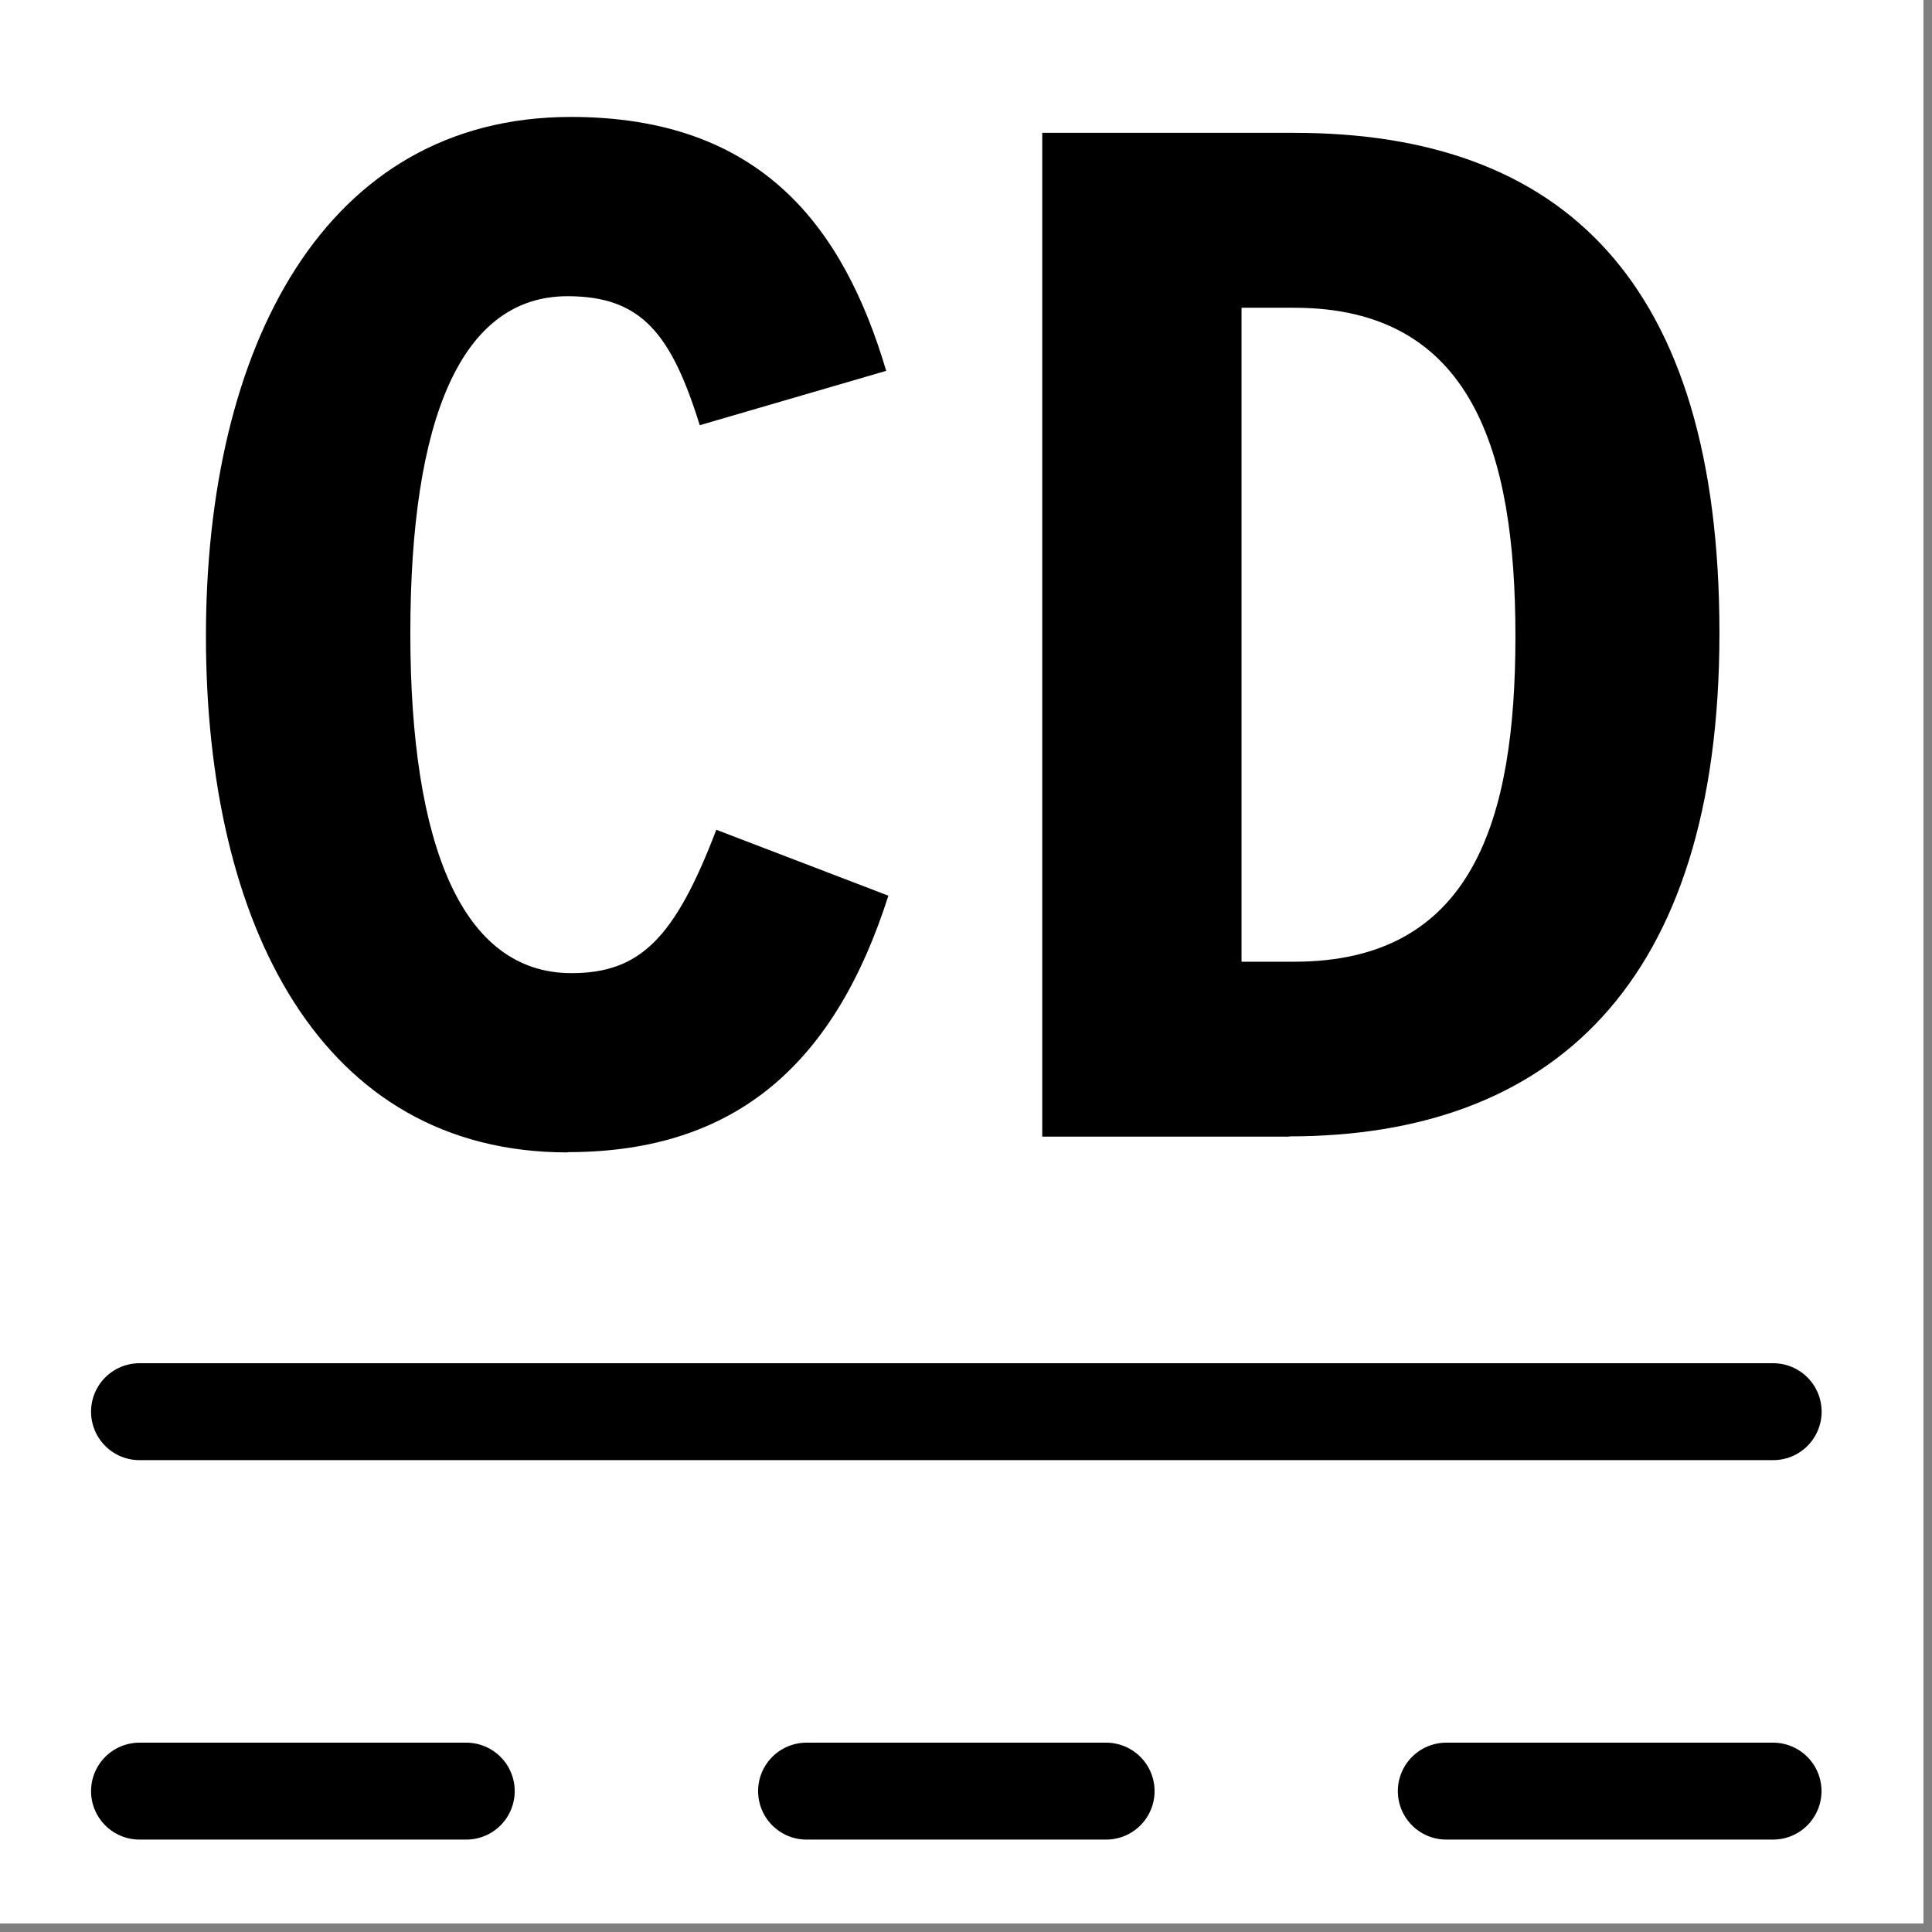
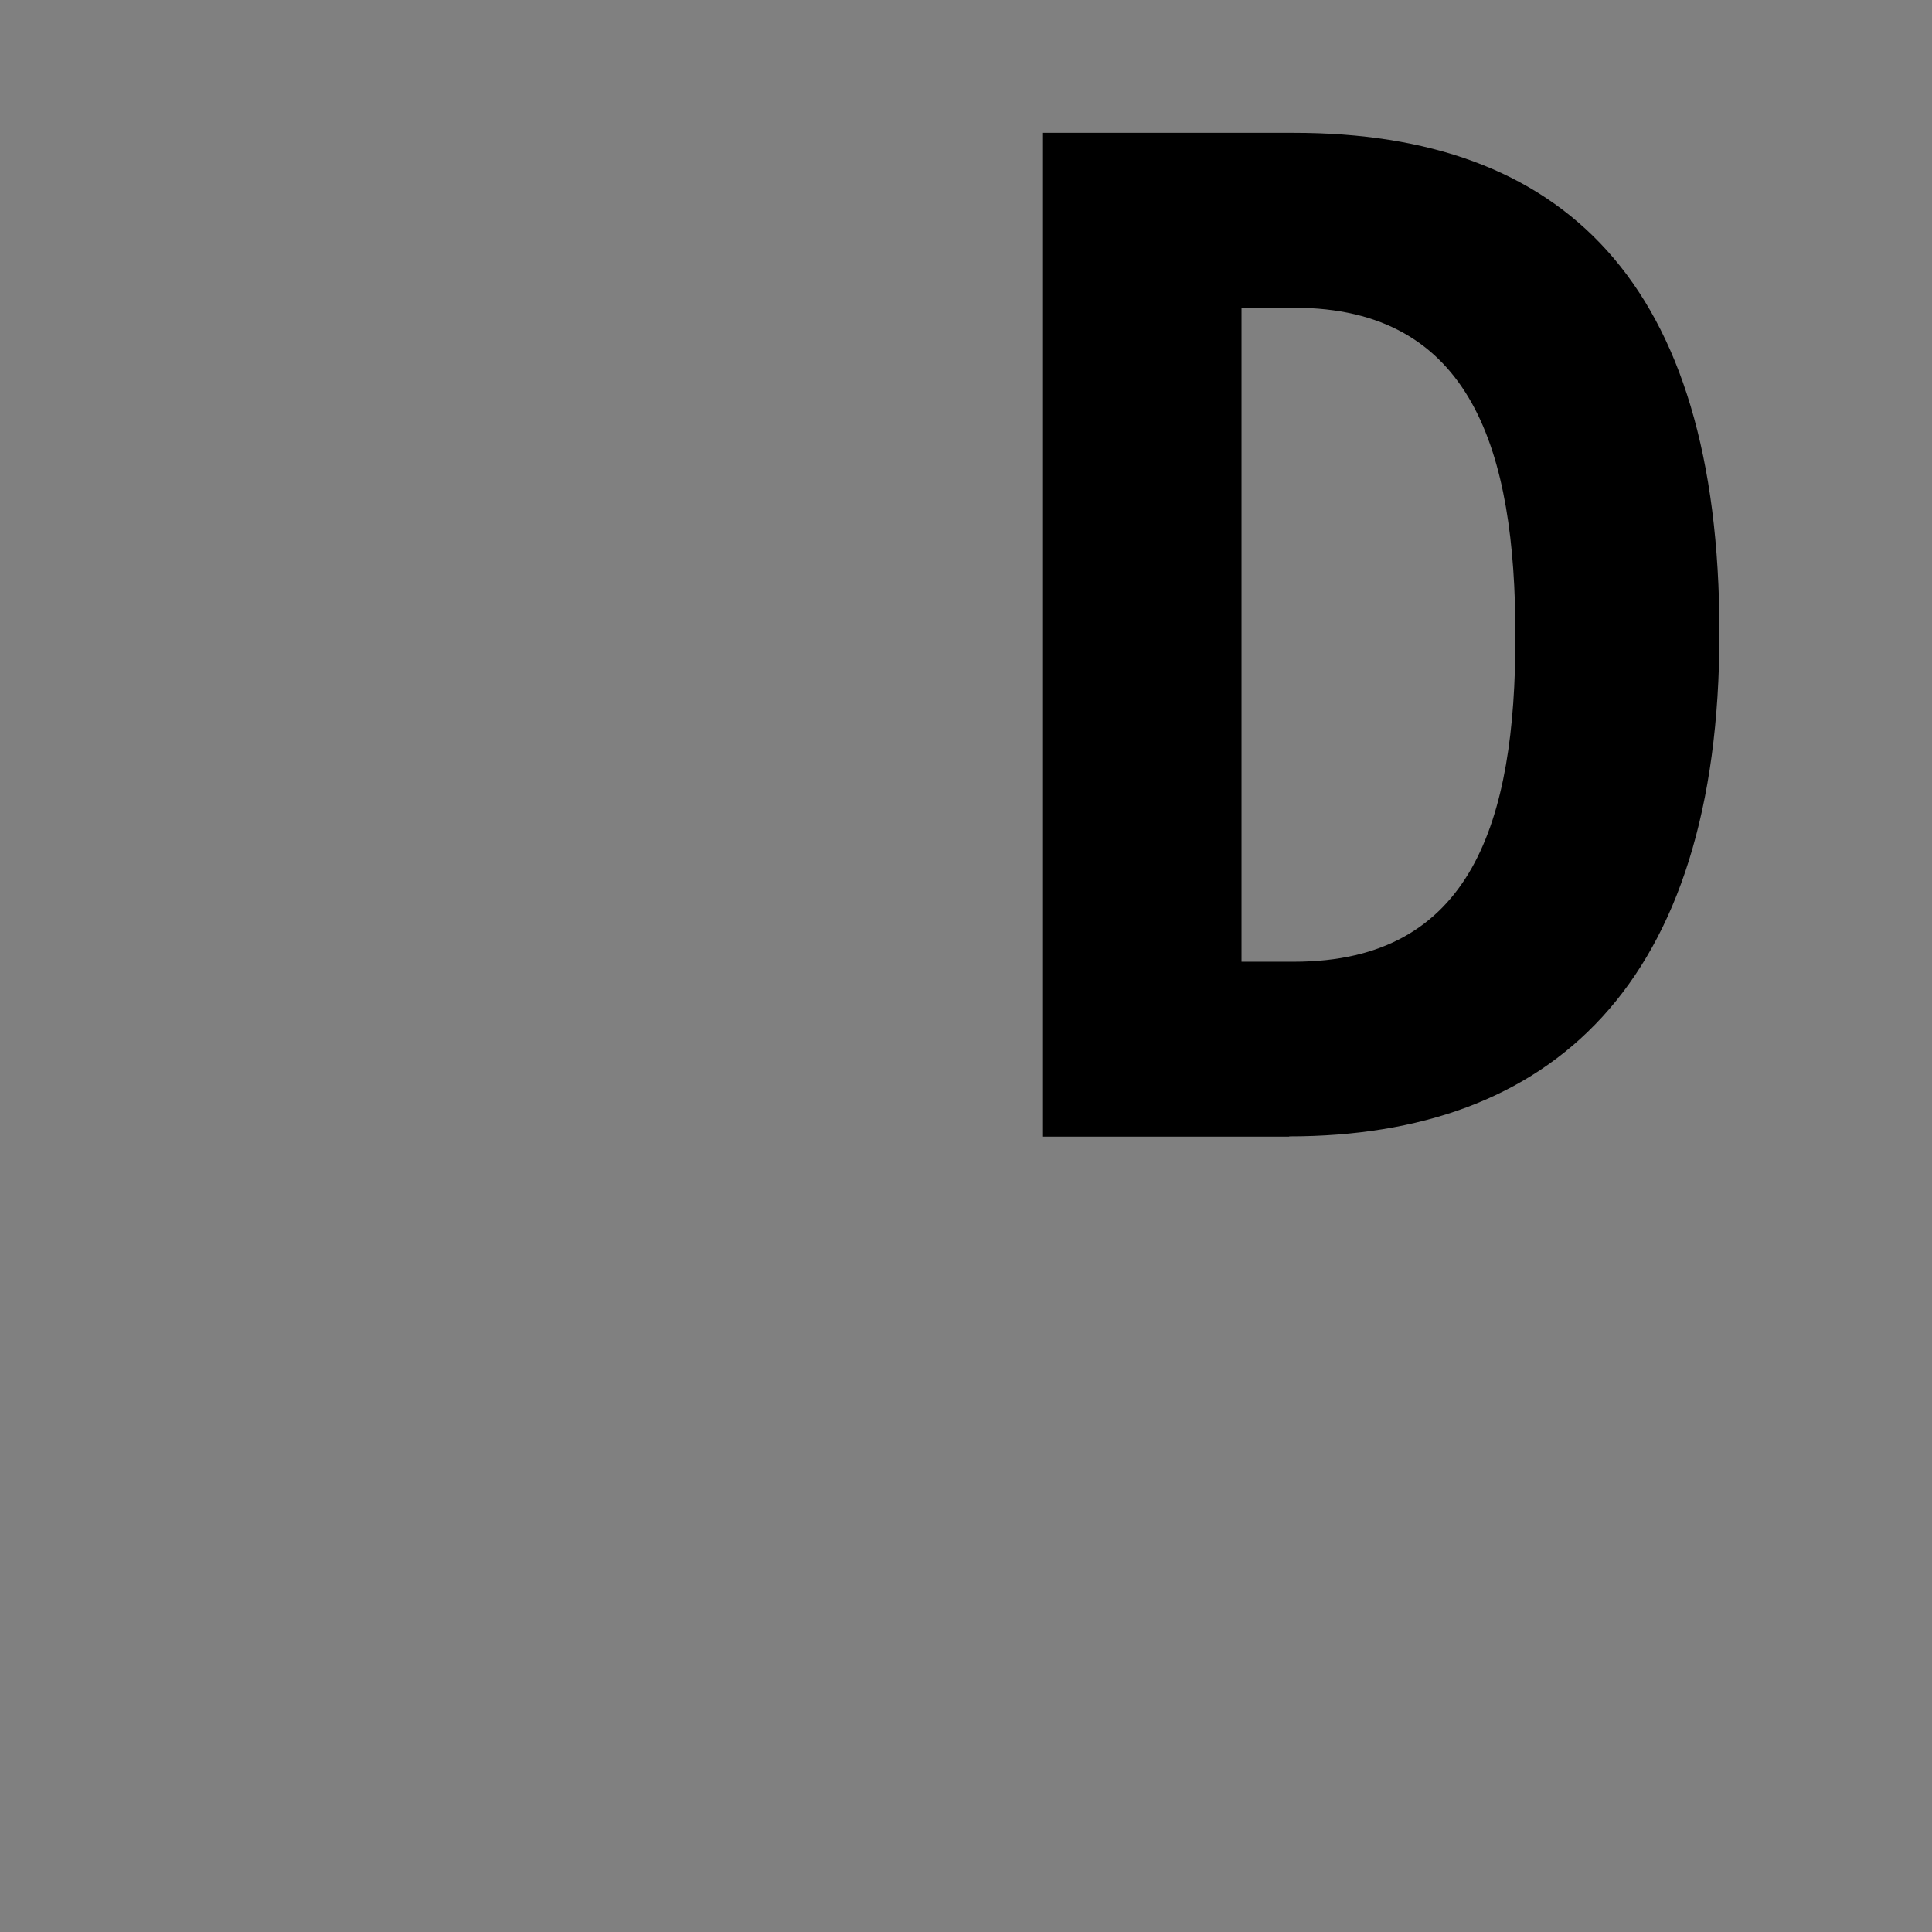
<svg xmlns="http://www.w3.org/2000/svg" xml:space="preserve" width="39.864mm" height="39.864mm" version="1.0" style="shape-rendering:geometricPrecision; text-rendering:geometricPrecision; image-rendering:optimizeQuality; fill-rule:evenodd; clip-rule:evenodd" viewBox="0 0 3986.38 3986.38">
  <rect x="0" y="0" width="3986.38" height="3986.38" fill="#808080" stroke="none" />
  <defs>
    <style type="text/css">
   
    .str0 {stroke:black;stroke-width:200;stroke-linecap:round;stroke-miterlimit:4}
    .fil2 {fill:none;fill-rule:nonzero}
    .fil1 {fill:black;fill-rule:nonzero}
    .fil0 {fill:white;fill-rule:nonzero}
   
  </style>
  </defs>
  <g id="Capa_x0020_1">
-     <polygon class="fil0" points="-0.01,0 3968.75,0 3968.75,3968.75 -0.01,3968.75 " />
-     <path class="fil0" d="M299.5 2.64l3368.68 0c164.29,-0.44 297.86,132.31 298.45,296.6l0 3370.79c0,78.57 -31.23,153.92 -86.81,209.45 -55.58,55.53 -130.96,86.69 -209.52,86.62l-3372.12 0c-78.57,0.07 -153.94,-31.09 -209.52,-86.62 -55.58,-55.53 -86.81,-130.88 -86.81,-209.45l0 -3370c0,-78.92 31.37,-154.6 87.19,-210.38 55.83,-55.78 131.54,-87.08 210.46,-87.01z" />
-     <path class="fil1" d="M1171.04 2377.81c-509.59,0 -746.12,-470.43 -746.12,-1065.22 0,-594.78 243.41,-1071.29 753,-1071.29 391.05,0 561.98,225.16 650.61,523.87l-384.7 112.18c-59.01,-189.44 -120.92,-266.17 -272.79,-266.17 -220.13,0 -324.38,254.27 -324.38,695.33 0,441.06 108.48,701.41 332.32,701.41 141.02,0 213.25,-70.91 298.98,-295.81l355.07 136c-108.75,340.52 -309.3,529.17 -661.46,529.17l-0.53 0.53z" />
    <path class="fil1" d="M2670.17 635l-108.48 0 0 1349.37 108.48 0c368.04,0 456.67,-291.04 456.67,-671.51 0,-380.47 -88.63,-677.86 -456.67,-677.86zm-10.05 1710.26l-509.59 0 0 -2071.16 519.64 0c552.19,0 877.62,304.54 877.62,1031.88 0,727.34 -348.45,1038.75 -887.67,1038.75l0 0.53z" />
-     <path class="fil2 str0" d="M287.86 3695.7l674.16 0m2022.21 0l674.16 0m-1994.17 0l618.07 0m-1994.43 -782.91l3370.79 0" />
  </g>
</svg>